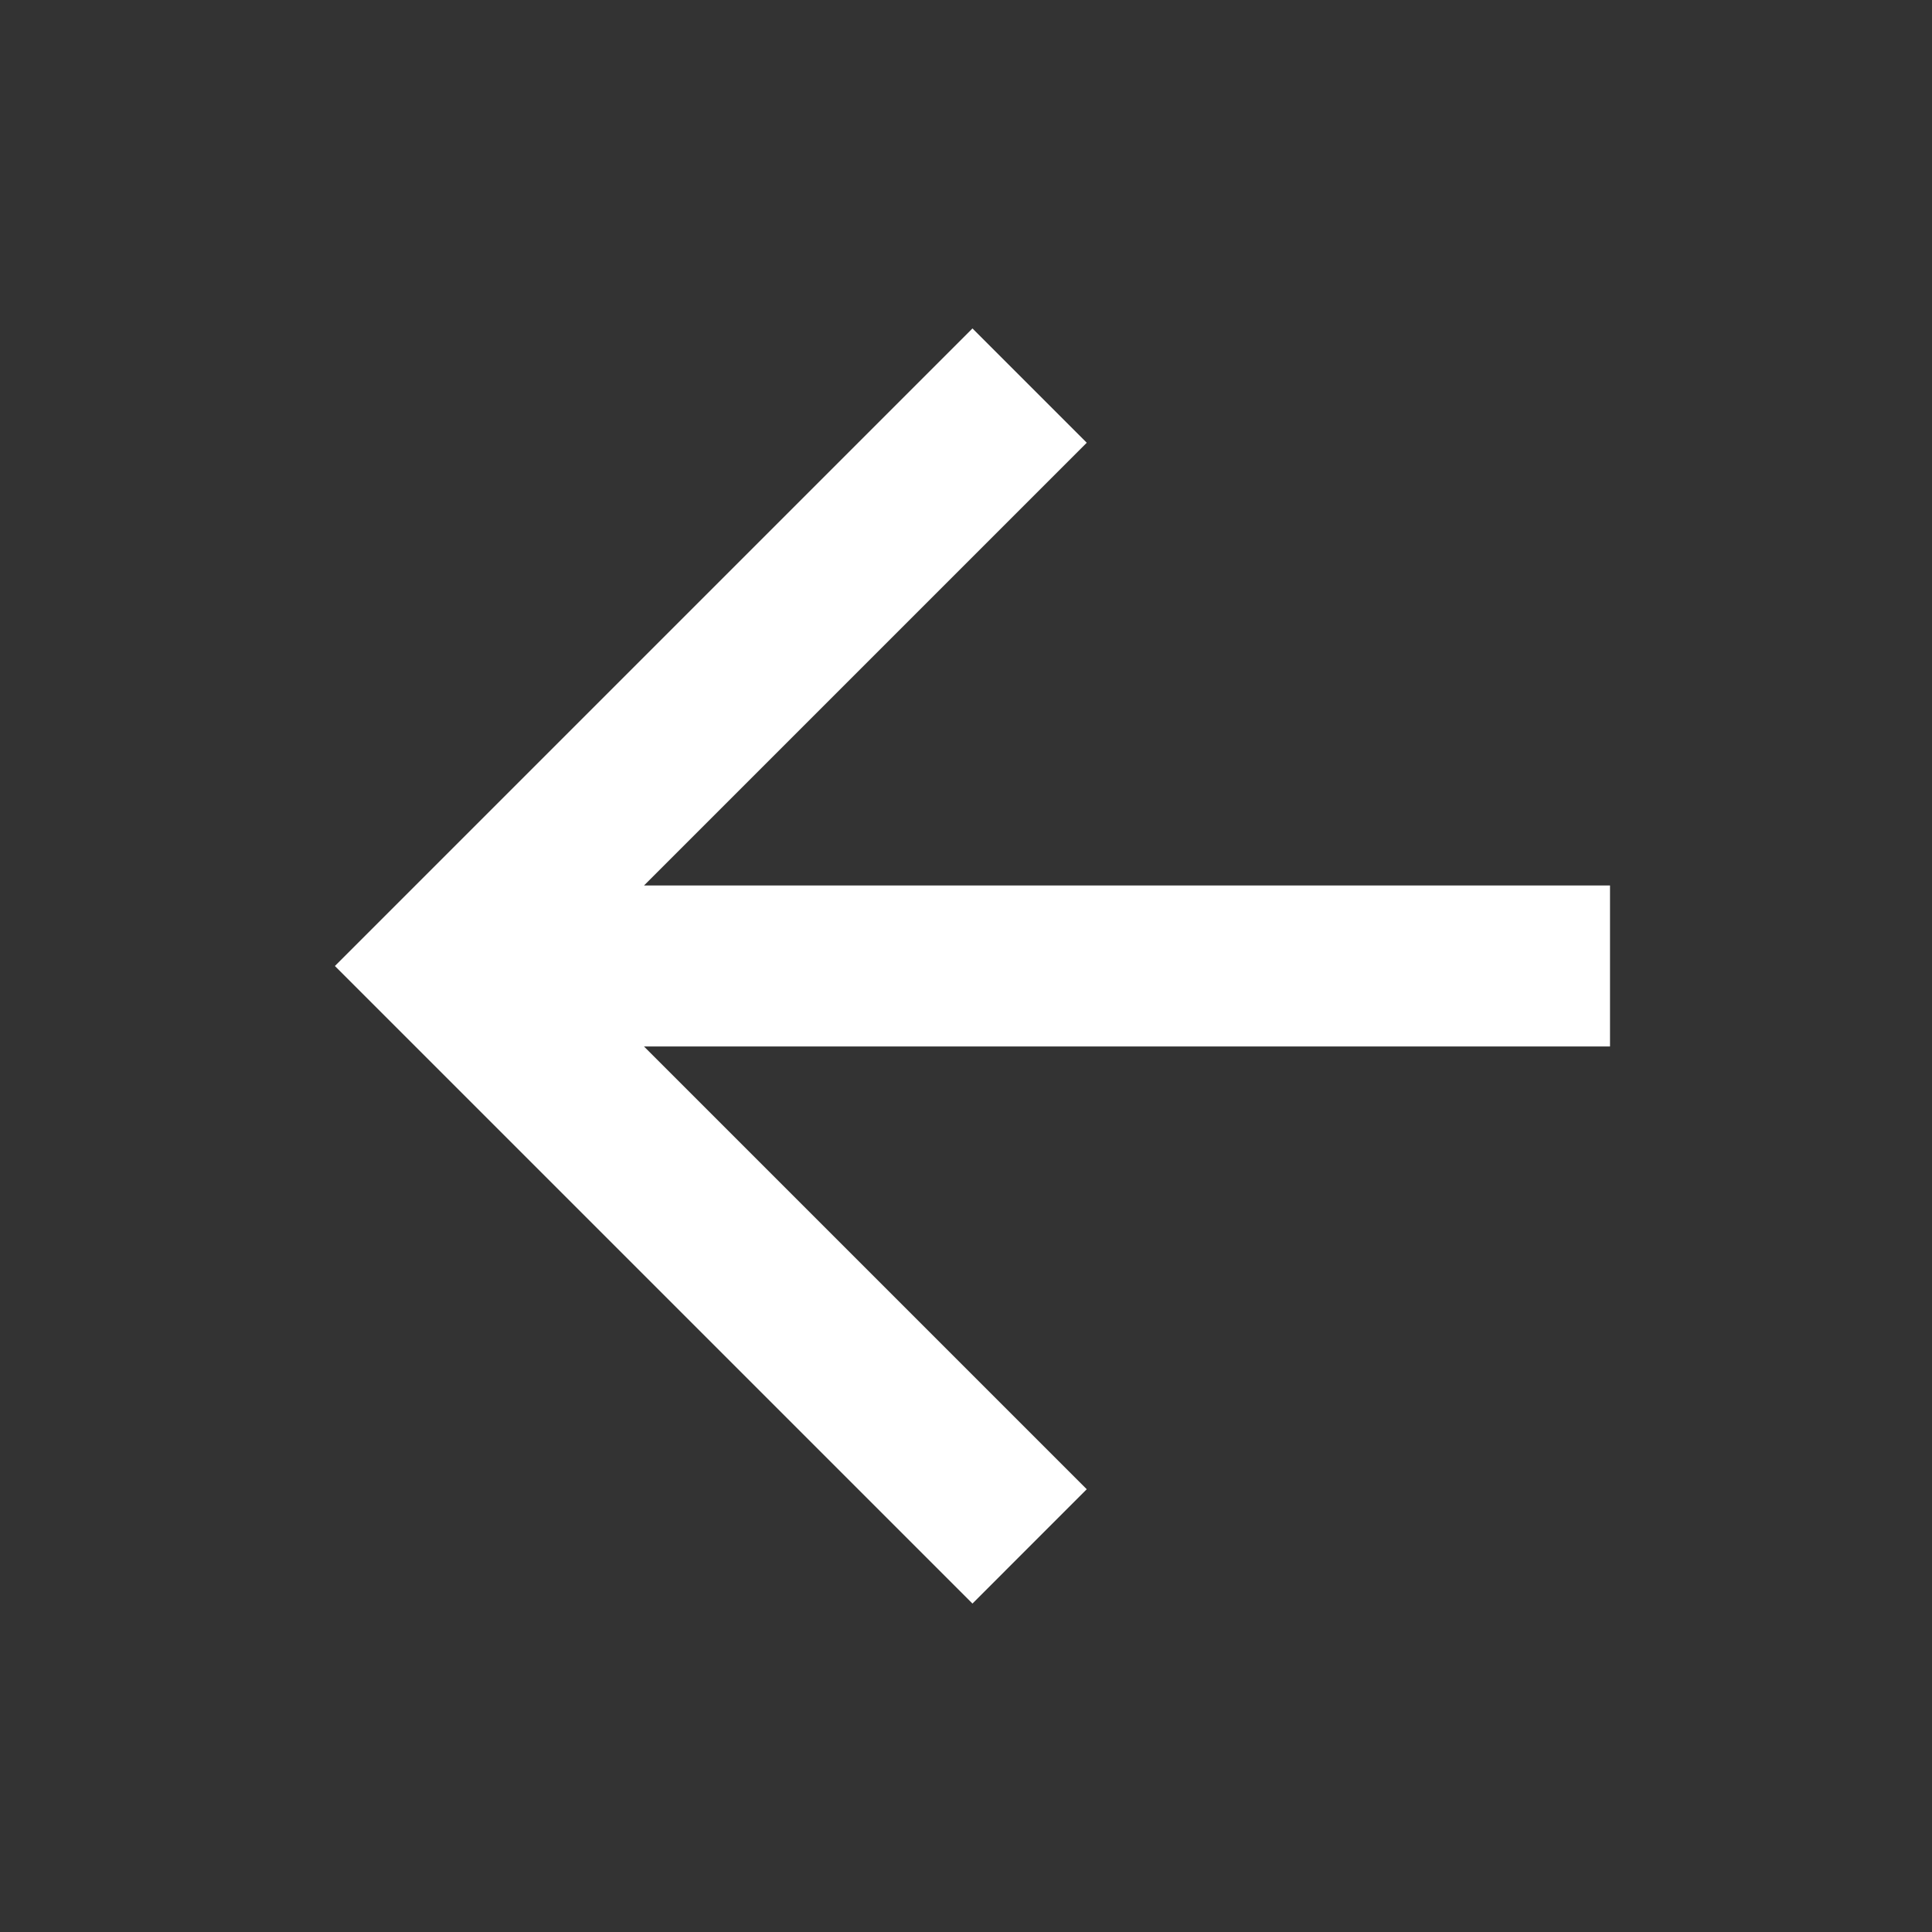
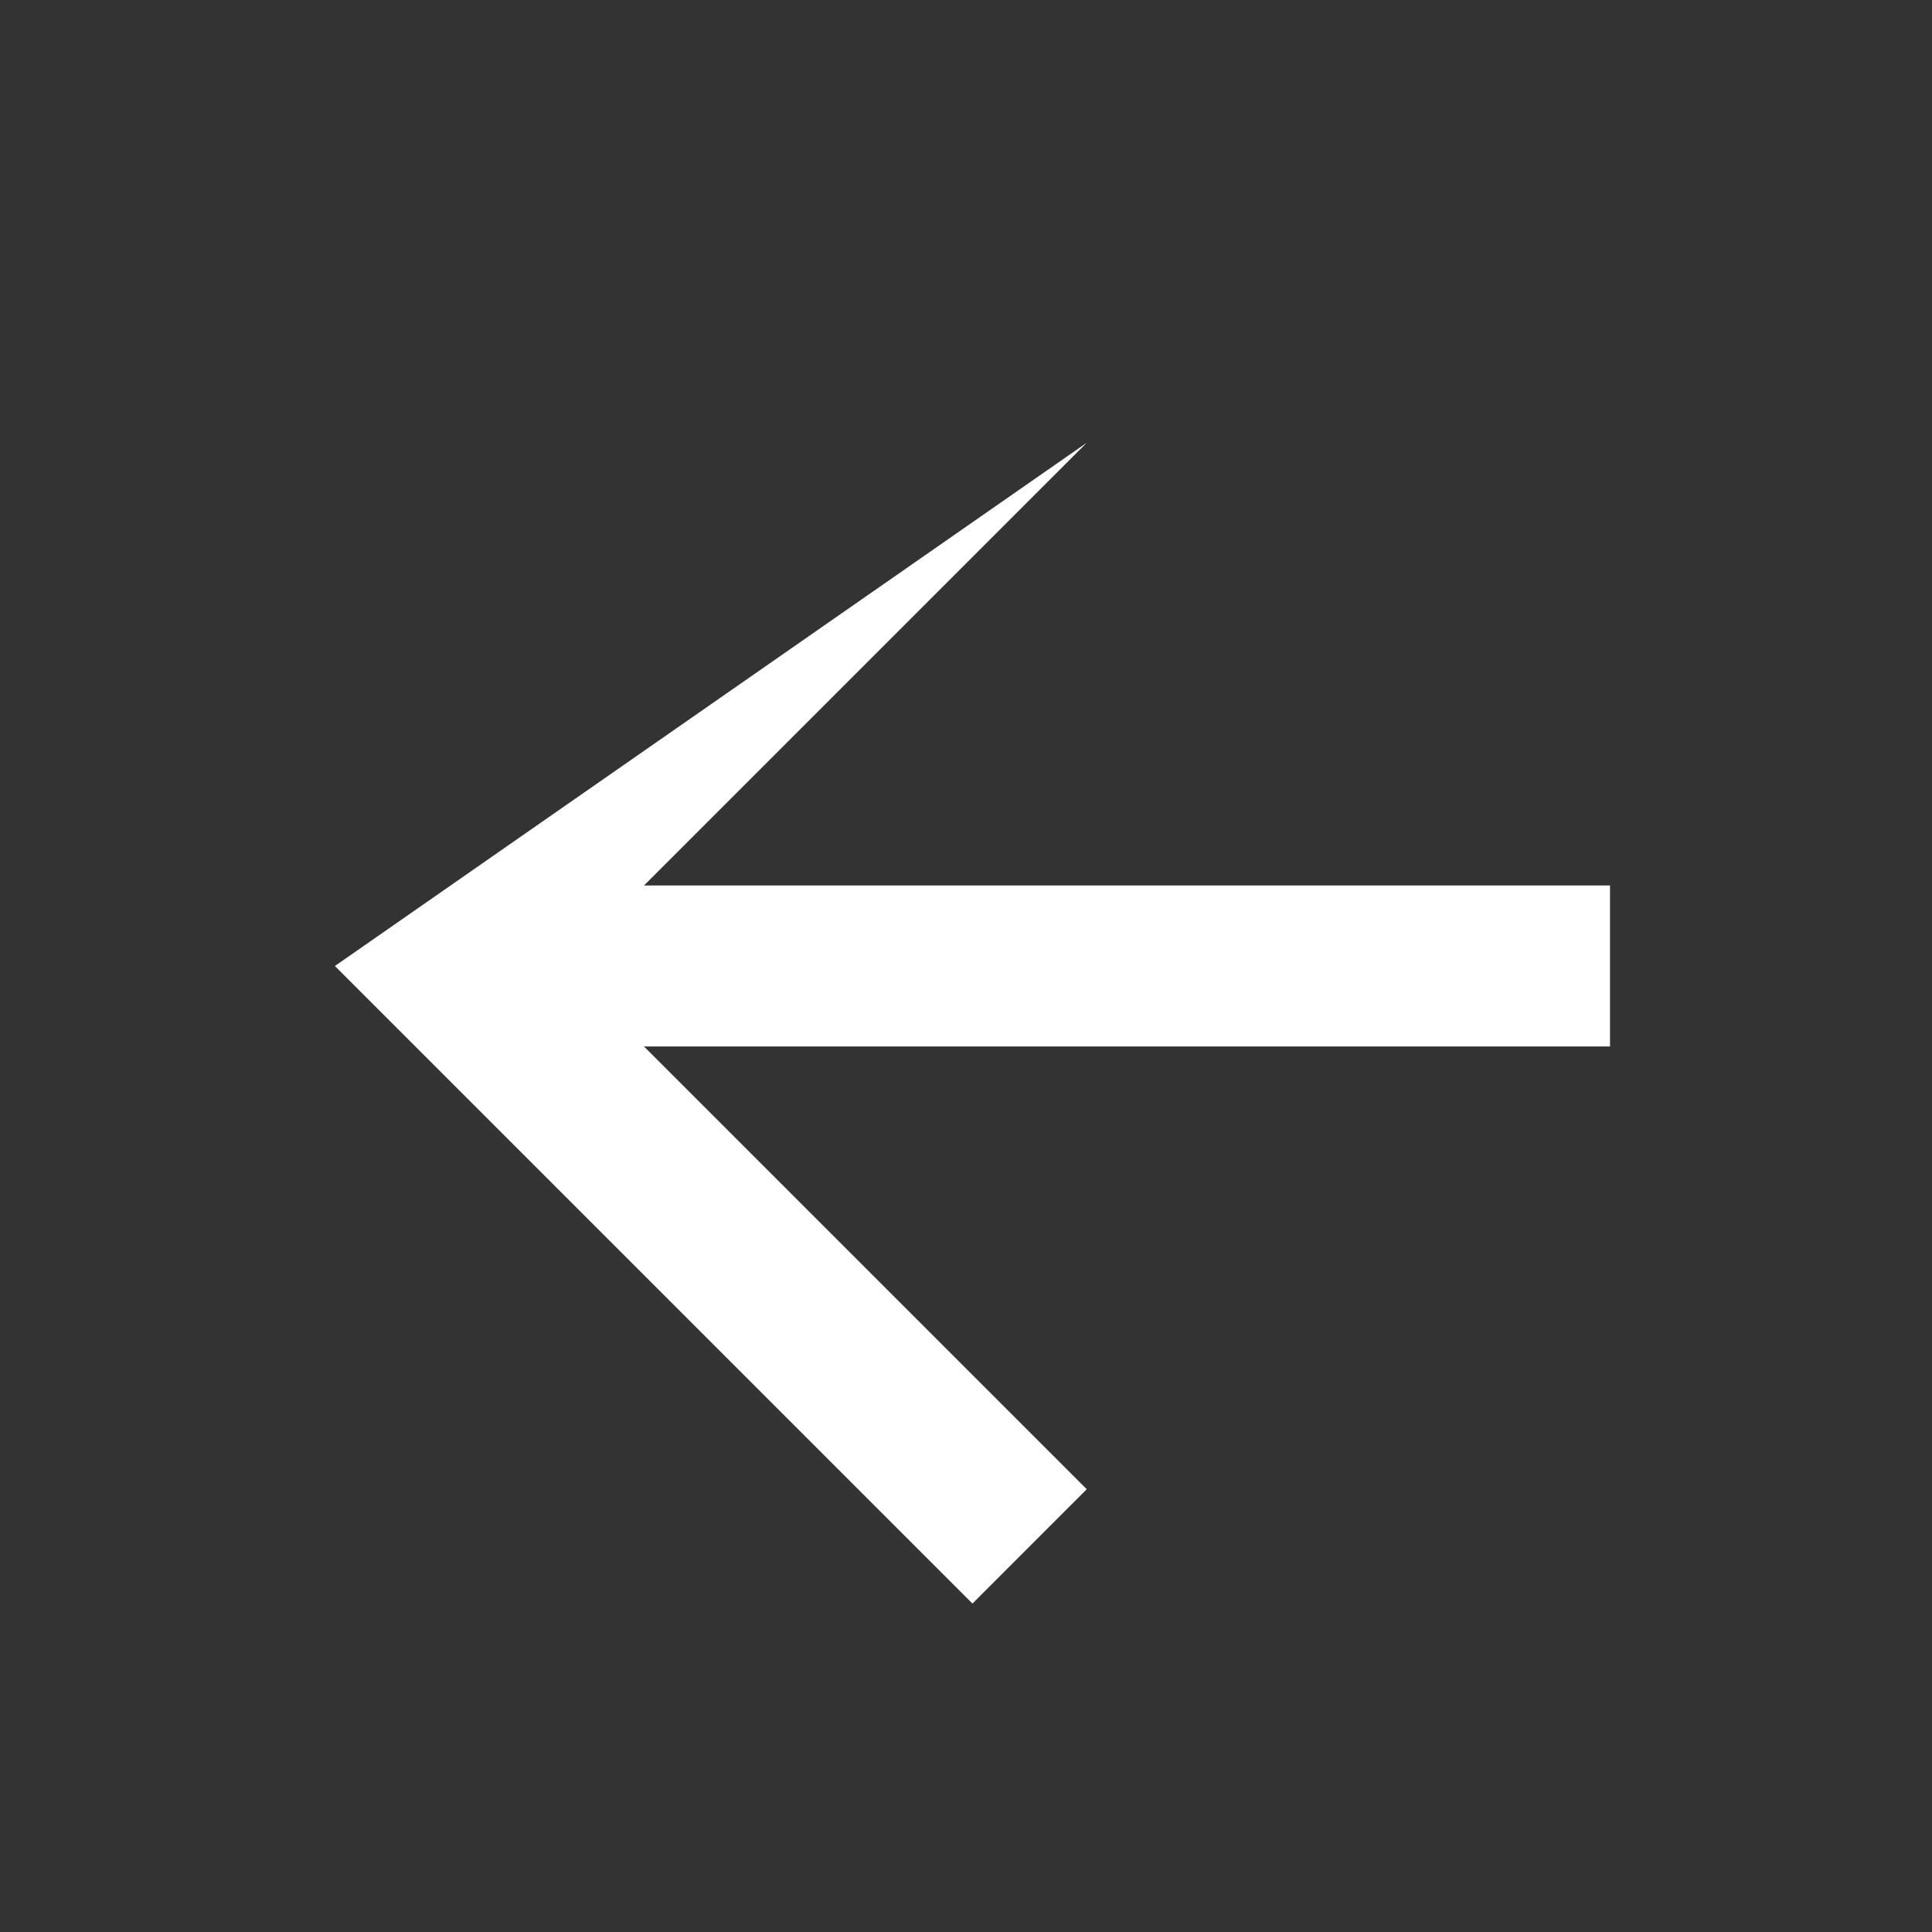
<svg xmlns="http://www.w3.org/2000/svg" width="56" height="56" viewBox="0 0 56 56" fill="none">
  <rect x="0" y="0" width="56" height="56" fill="#333333" stroke="none" />
  <g id="arrow-left">
-     <path id="Vector" d="M46.667 25.666V30.333H18.667L31.5 43.166L28.187 46.48L9.707 28L28.187 9.52L31.5 12.833L18.667 25.666H46.667Z" fill="white" />
+     <path id="Vector" d="M46.667 25.666V30.333H18.667L31.5 43.166L28.187 46.48L9.707 28L31.5 12.833L18.667 25.666H46.667Z" fill="white" />
  </g>
</svg>